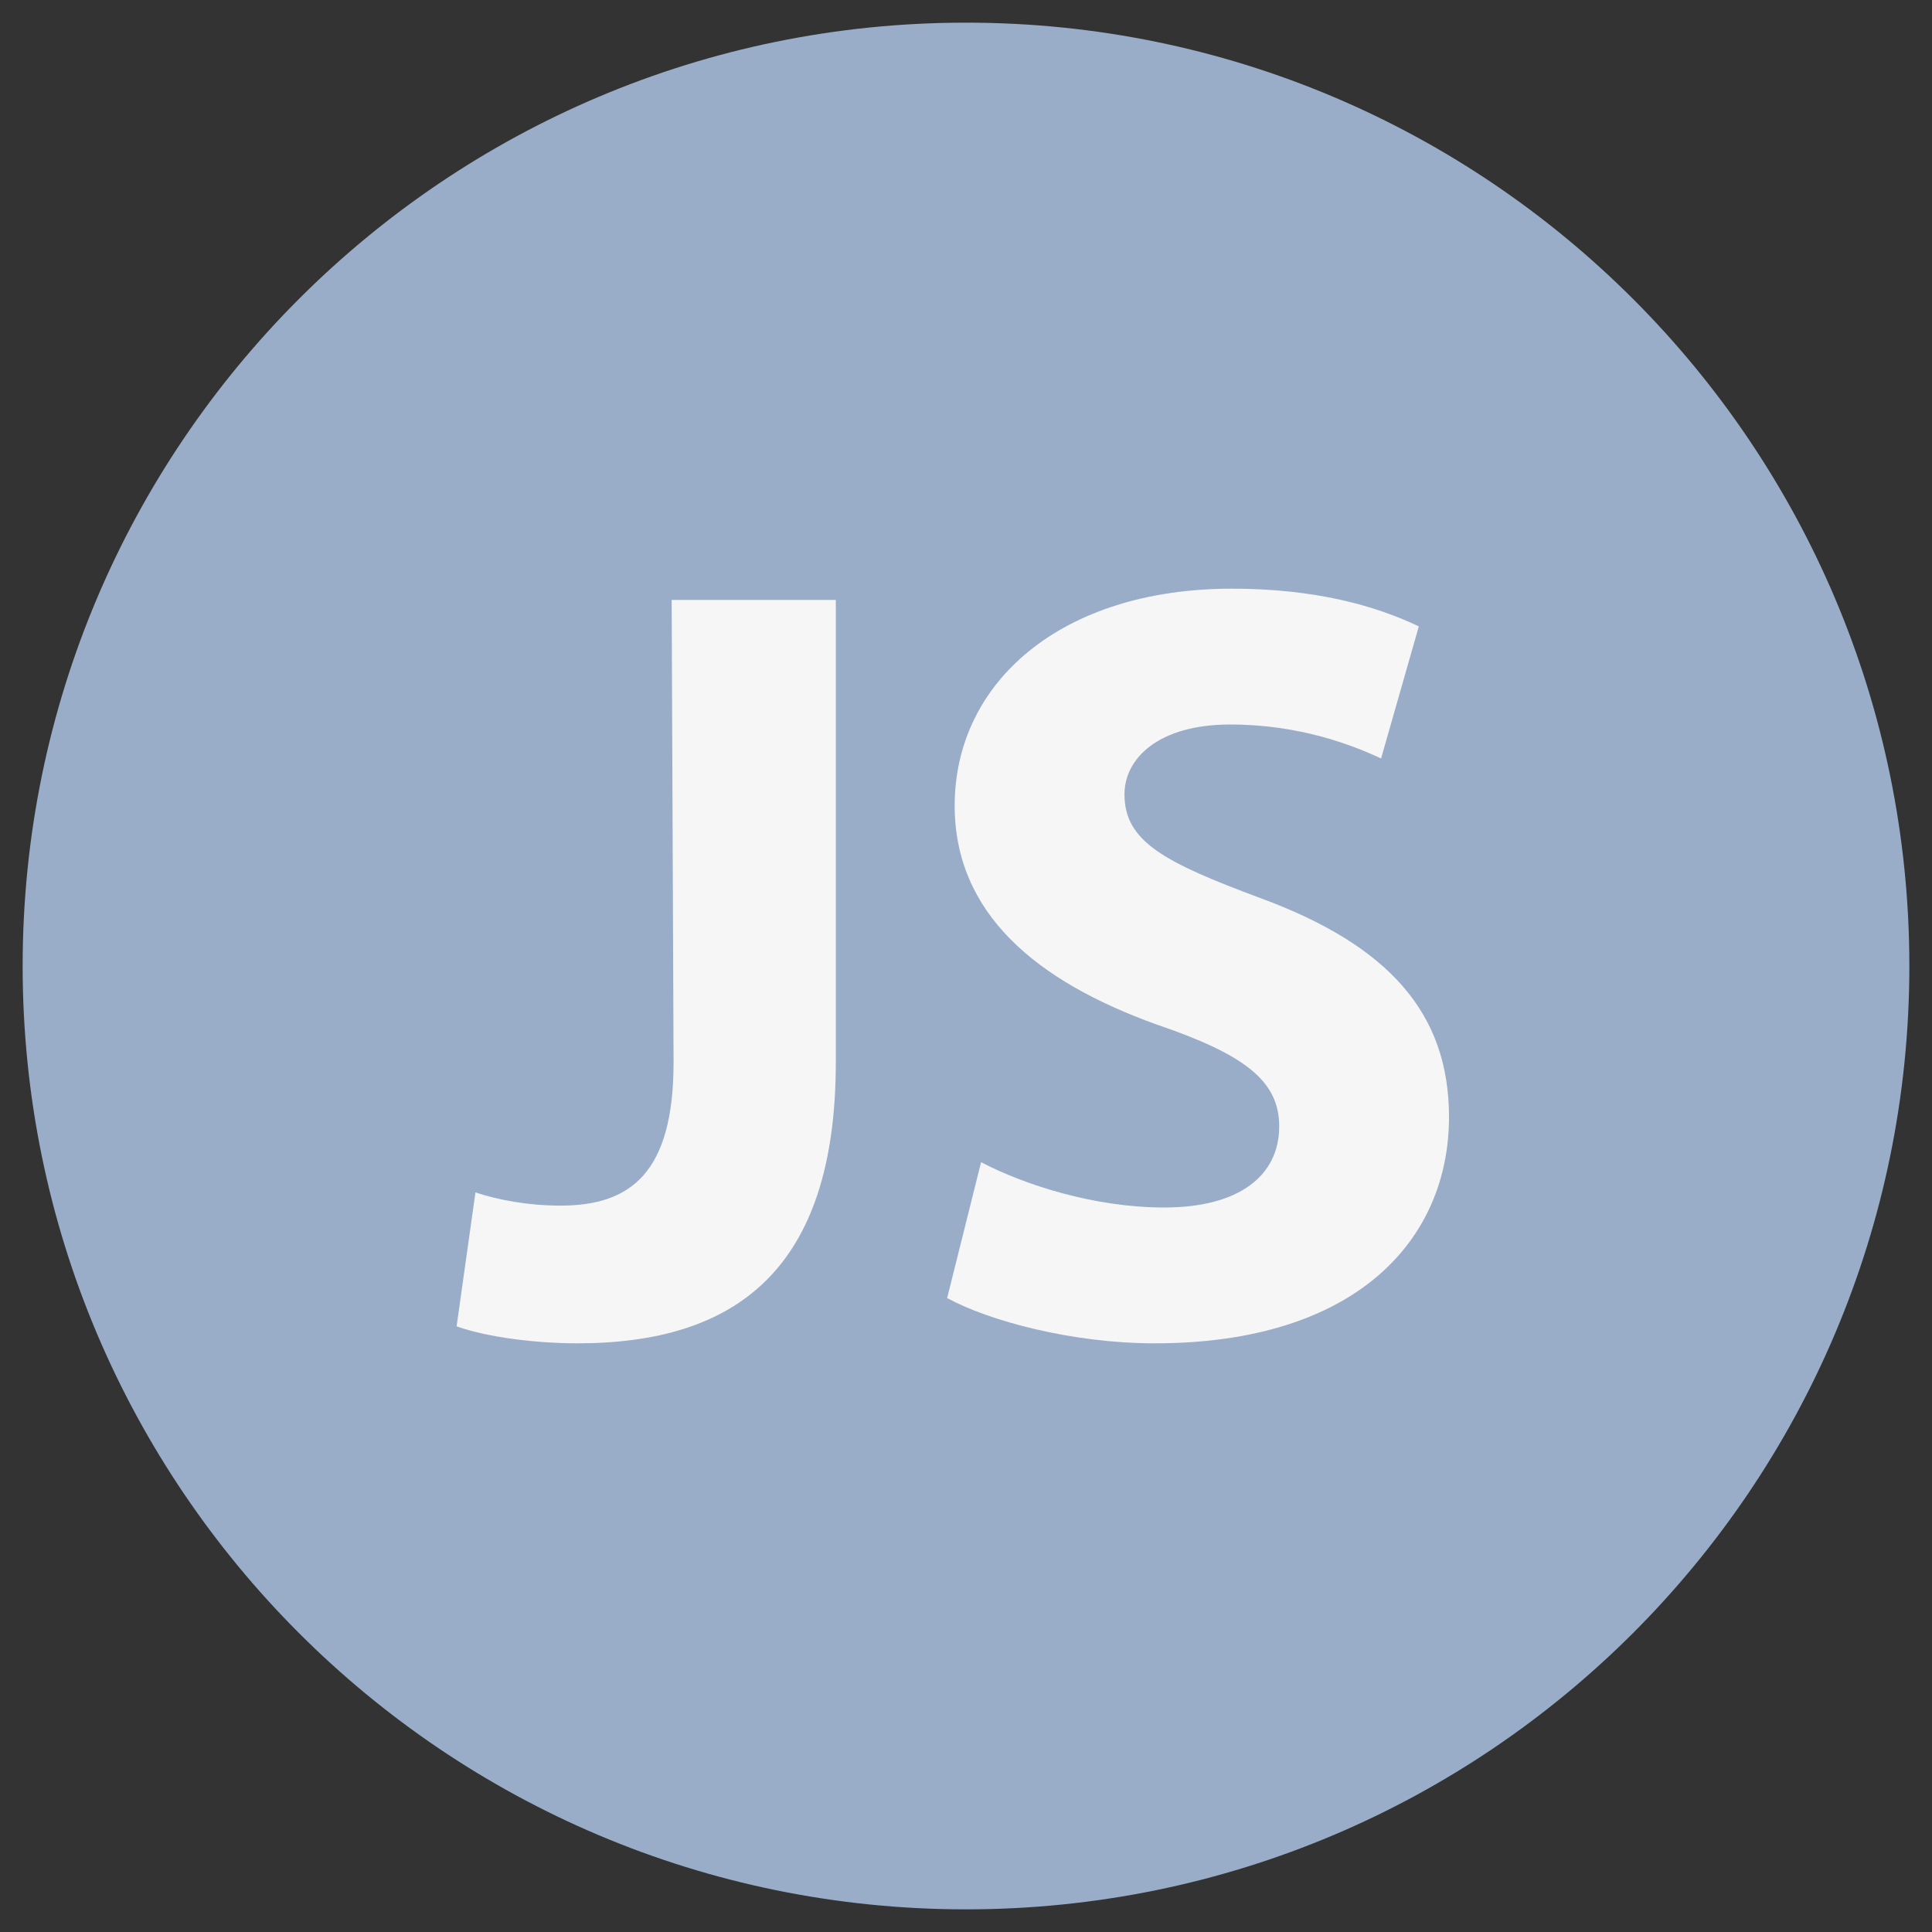
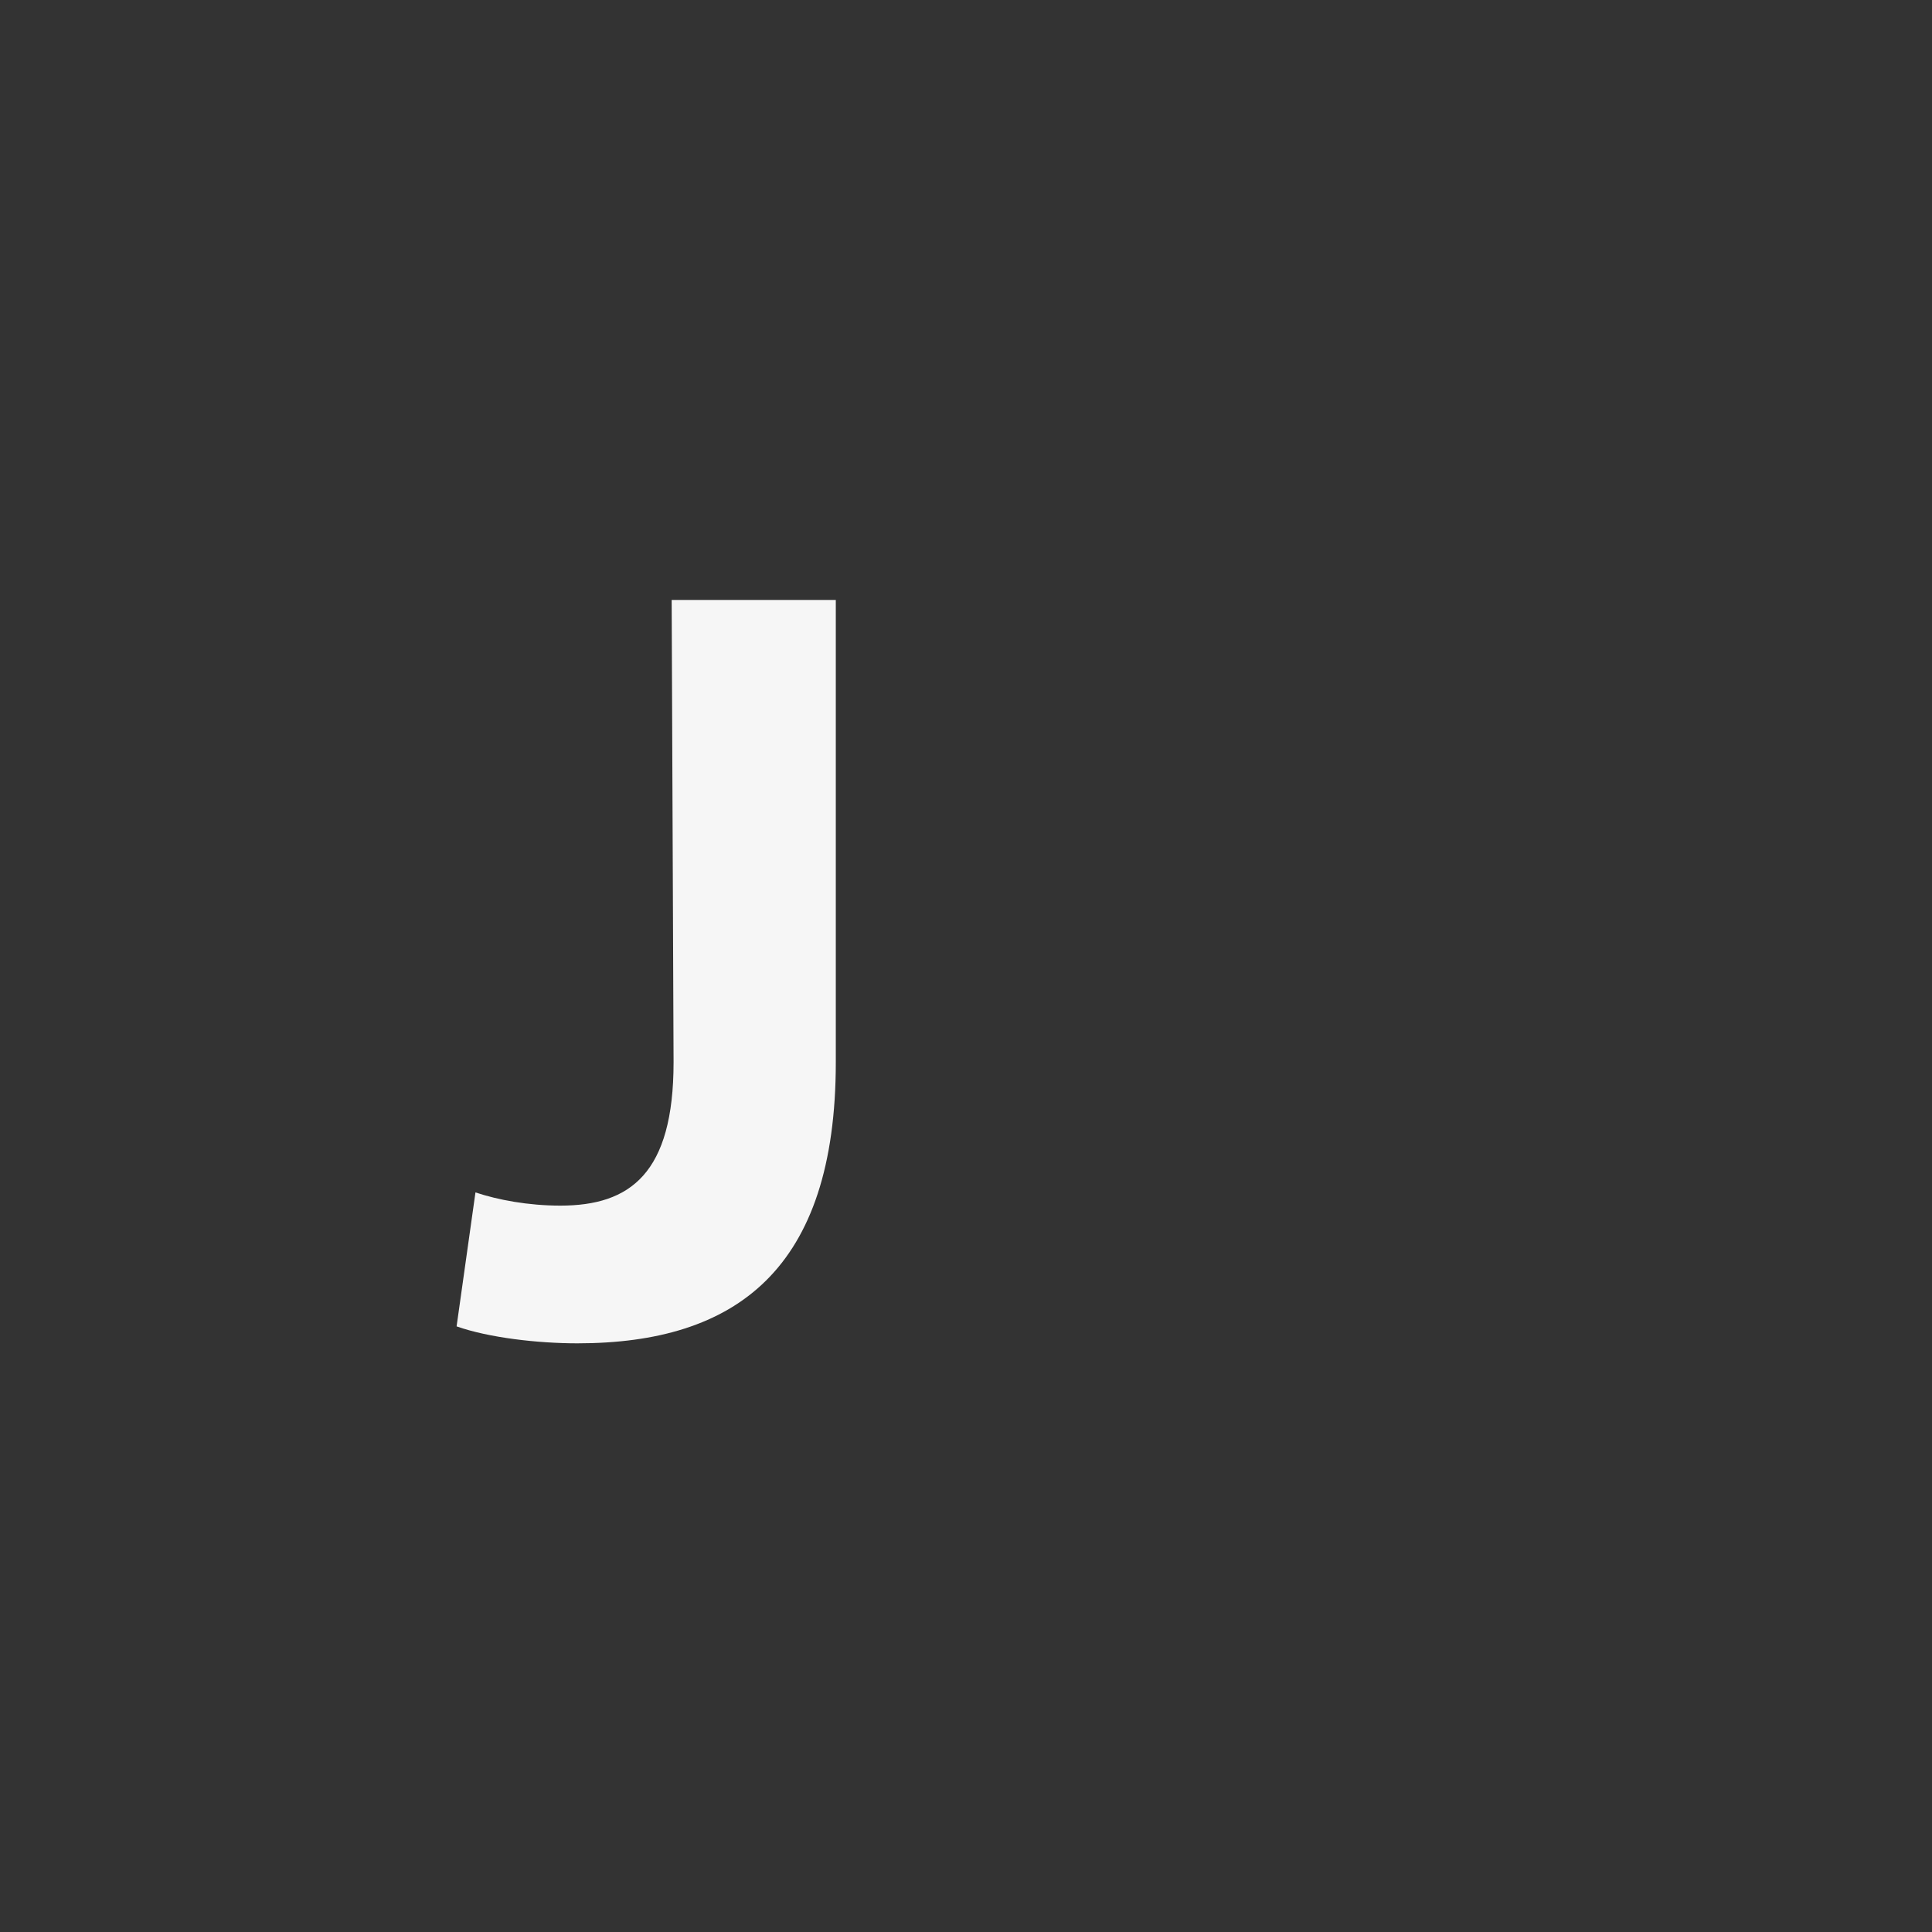
<svg xmlns="http://www.w3.org/2000/svg" width="72" height="72" viewBox="0 0 72 72" fill="none">
  <rect x="0" y="0" width="72" height="72" fill="#333333" stroke="none" />
-   <path d="M36 71.156C55.416 71.156 71.156 55.416 71.156 36C71.156 16.584 55.416 0.844 36 0.844C16.584 0.844 0.844 16.584 0.844 36C0.844 55.416 16.584 71.156 36 71.156Z" fill="#99ADC9" />
  <path d="M25.031 22.359H31.148V39.586C31.148 47.32 27.422 50.062 21.516 50.062C20.039 50.062 18.211 49.852 17.016 49.43L17.719 44.438C18.562 44.719 19.688 44.93 20.883 44.93C23.484 44.93 25.102 43.734 25.102 39.586L25.031 22.359Z" fill="#F6F6F6" />
-   <path d="M36.562 43.312C38.18 44.156 40.781 45 43.383 45C46.195 45 47.672 43.805 47.672 41.977C47.672 40.289 46.406 39.305 43.102 38.18C38.602 36.562 35.578 34.031 35.578 30.023C35.578 25.453 39.516 21.938 45.914 21.938C49.008 21.938 51.258 22.57 52.875 23.344L51.469 28.266C50.414 27.773 48.445 27 45.844 27C43.172 27 41.906 28.266 41.906 29.602C41.906 31.359 43.383 32.133 46.969 33.469C51.75 35.227 54 37.758 54 41.625C54 46.195 50.555 50.062 43.031 50.062C39.938 50.062 36.844 49.219 35.297 48.375L36.562 43.312Z" fill="#F6F6F6" />
</svg>